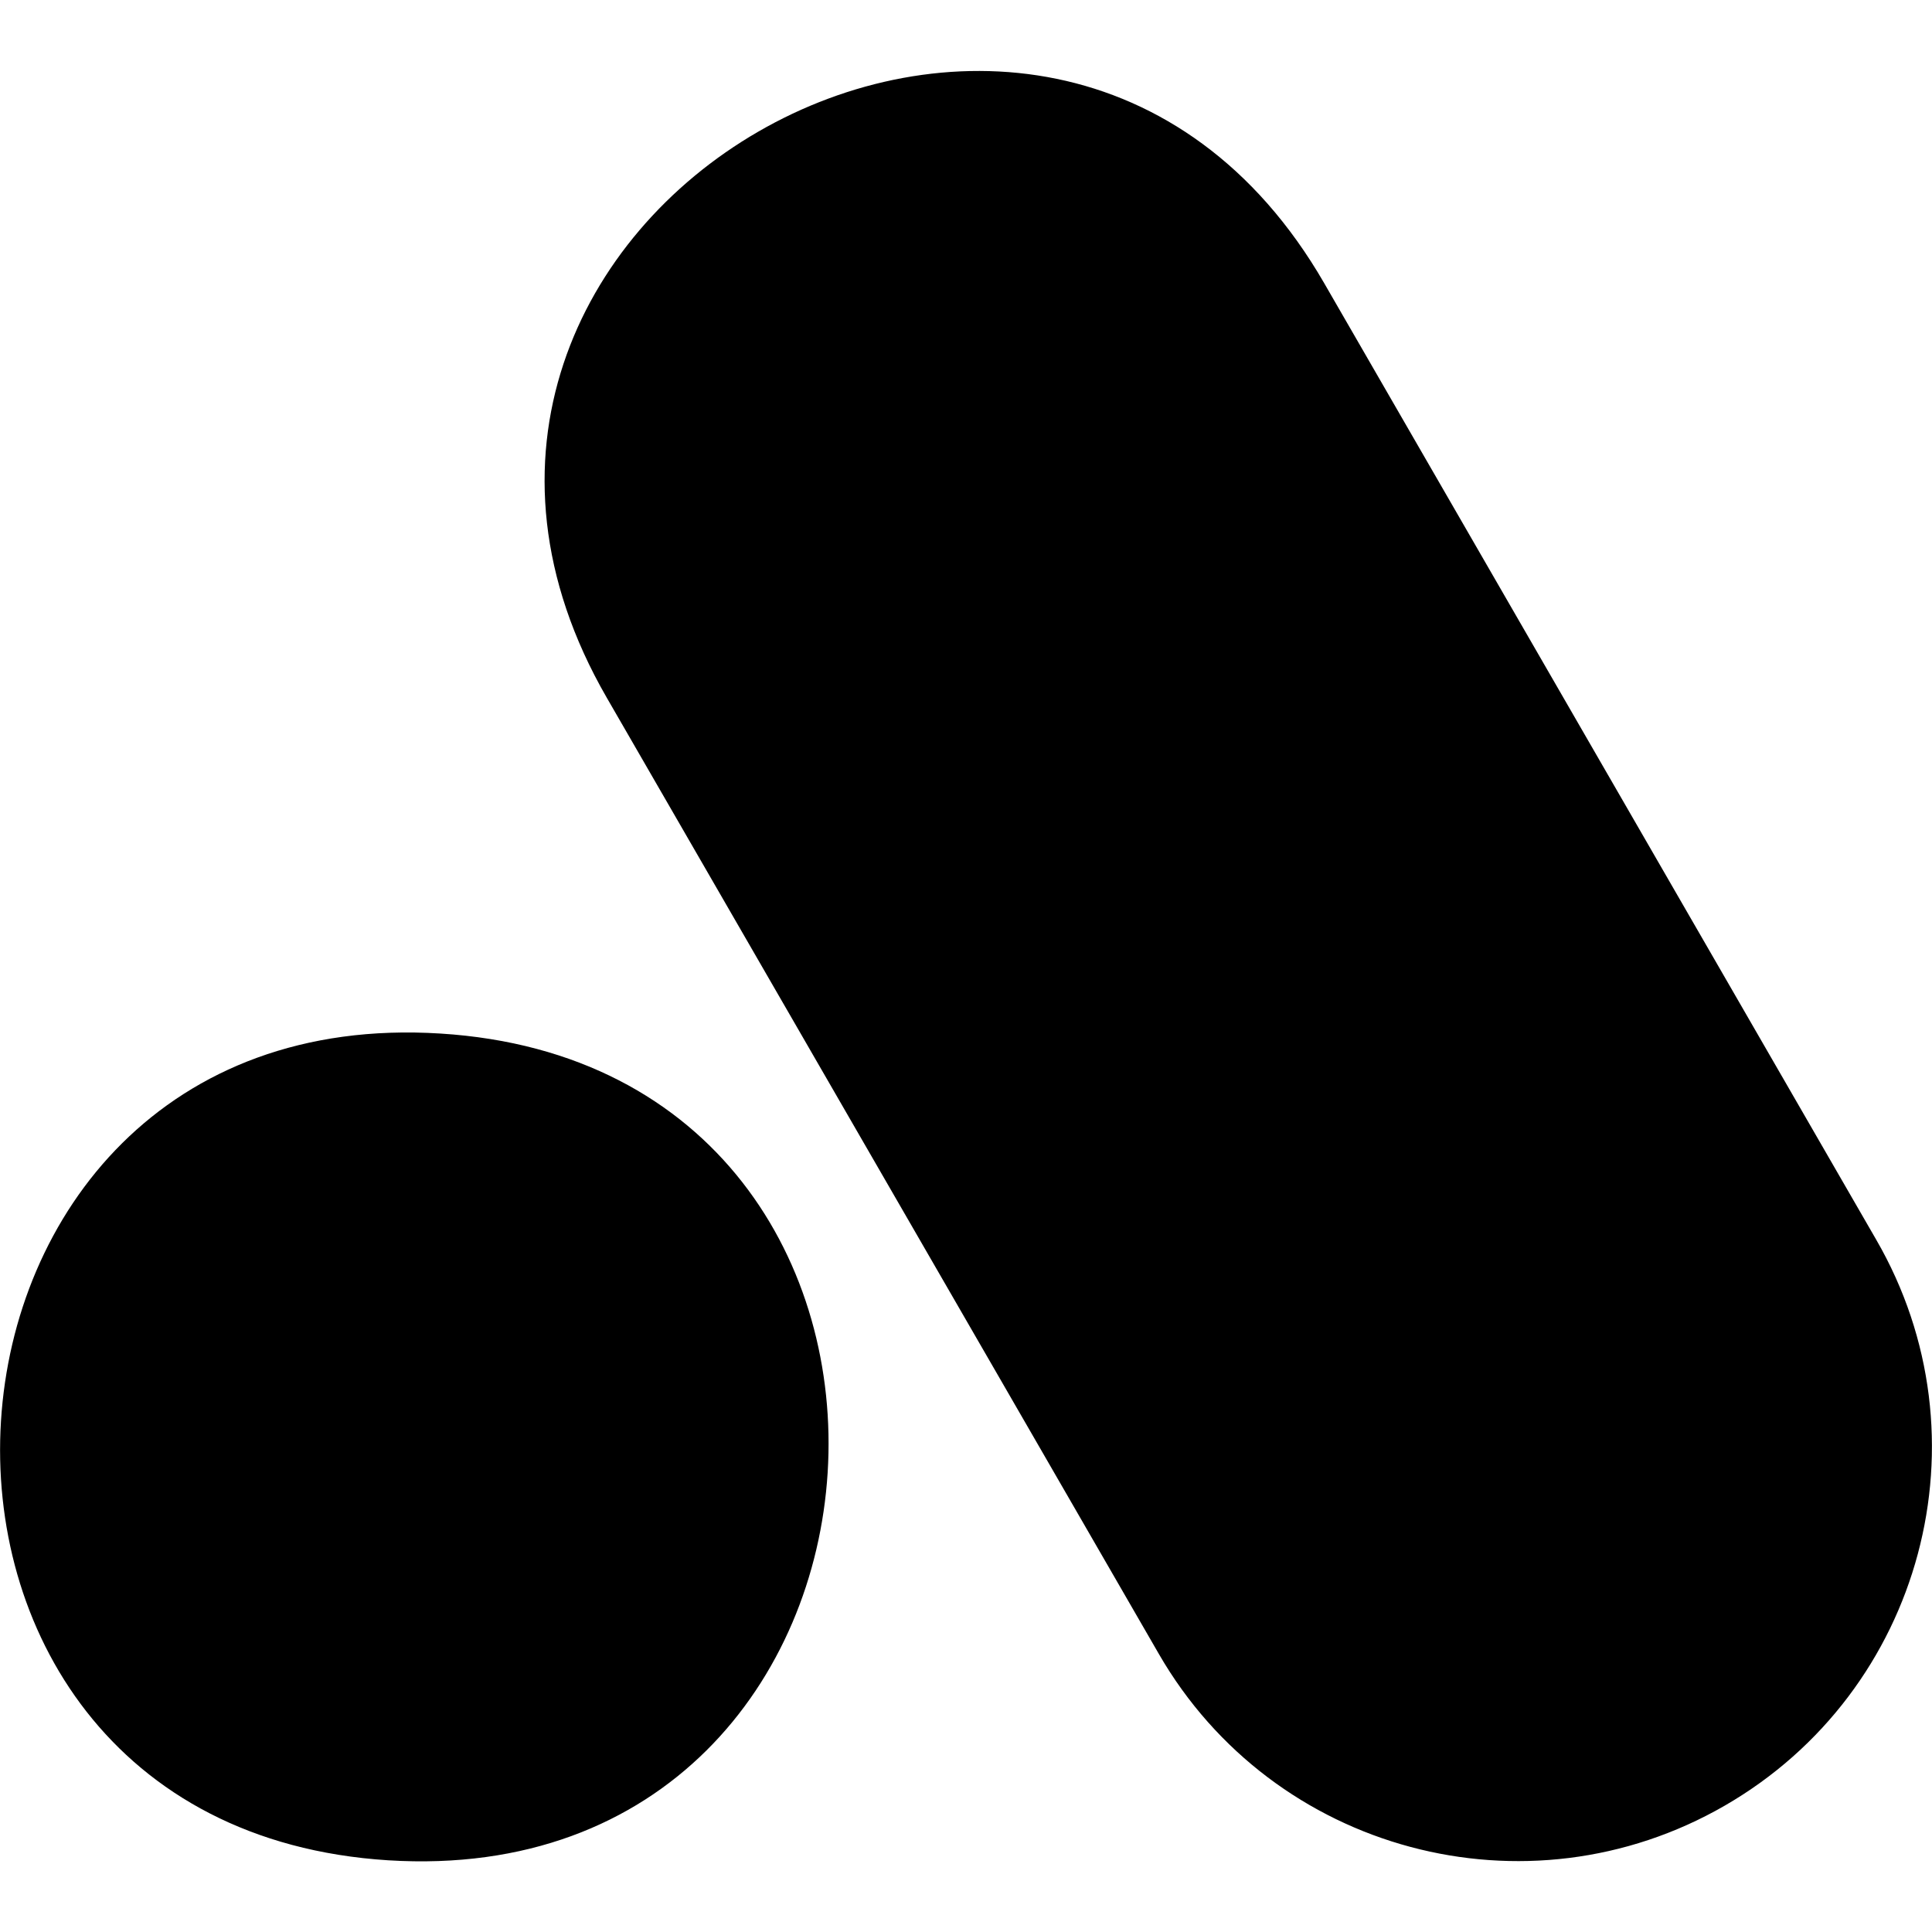
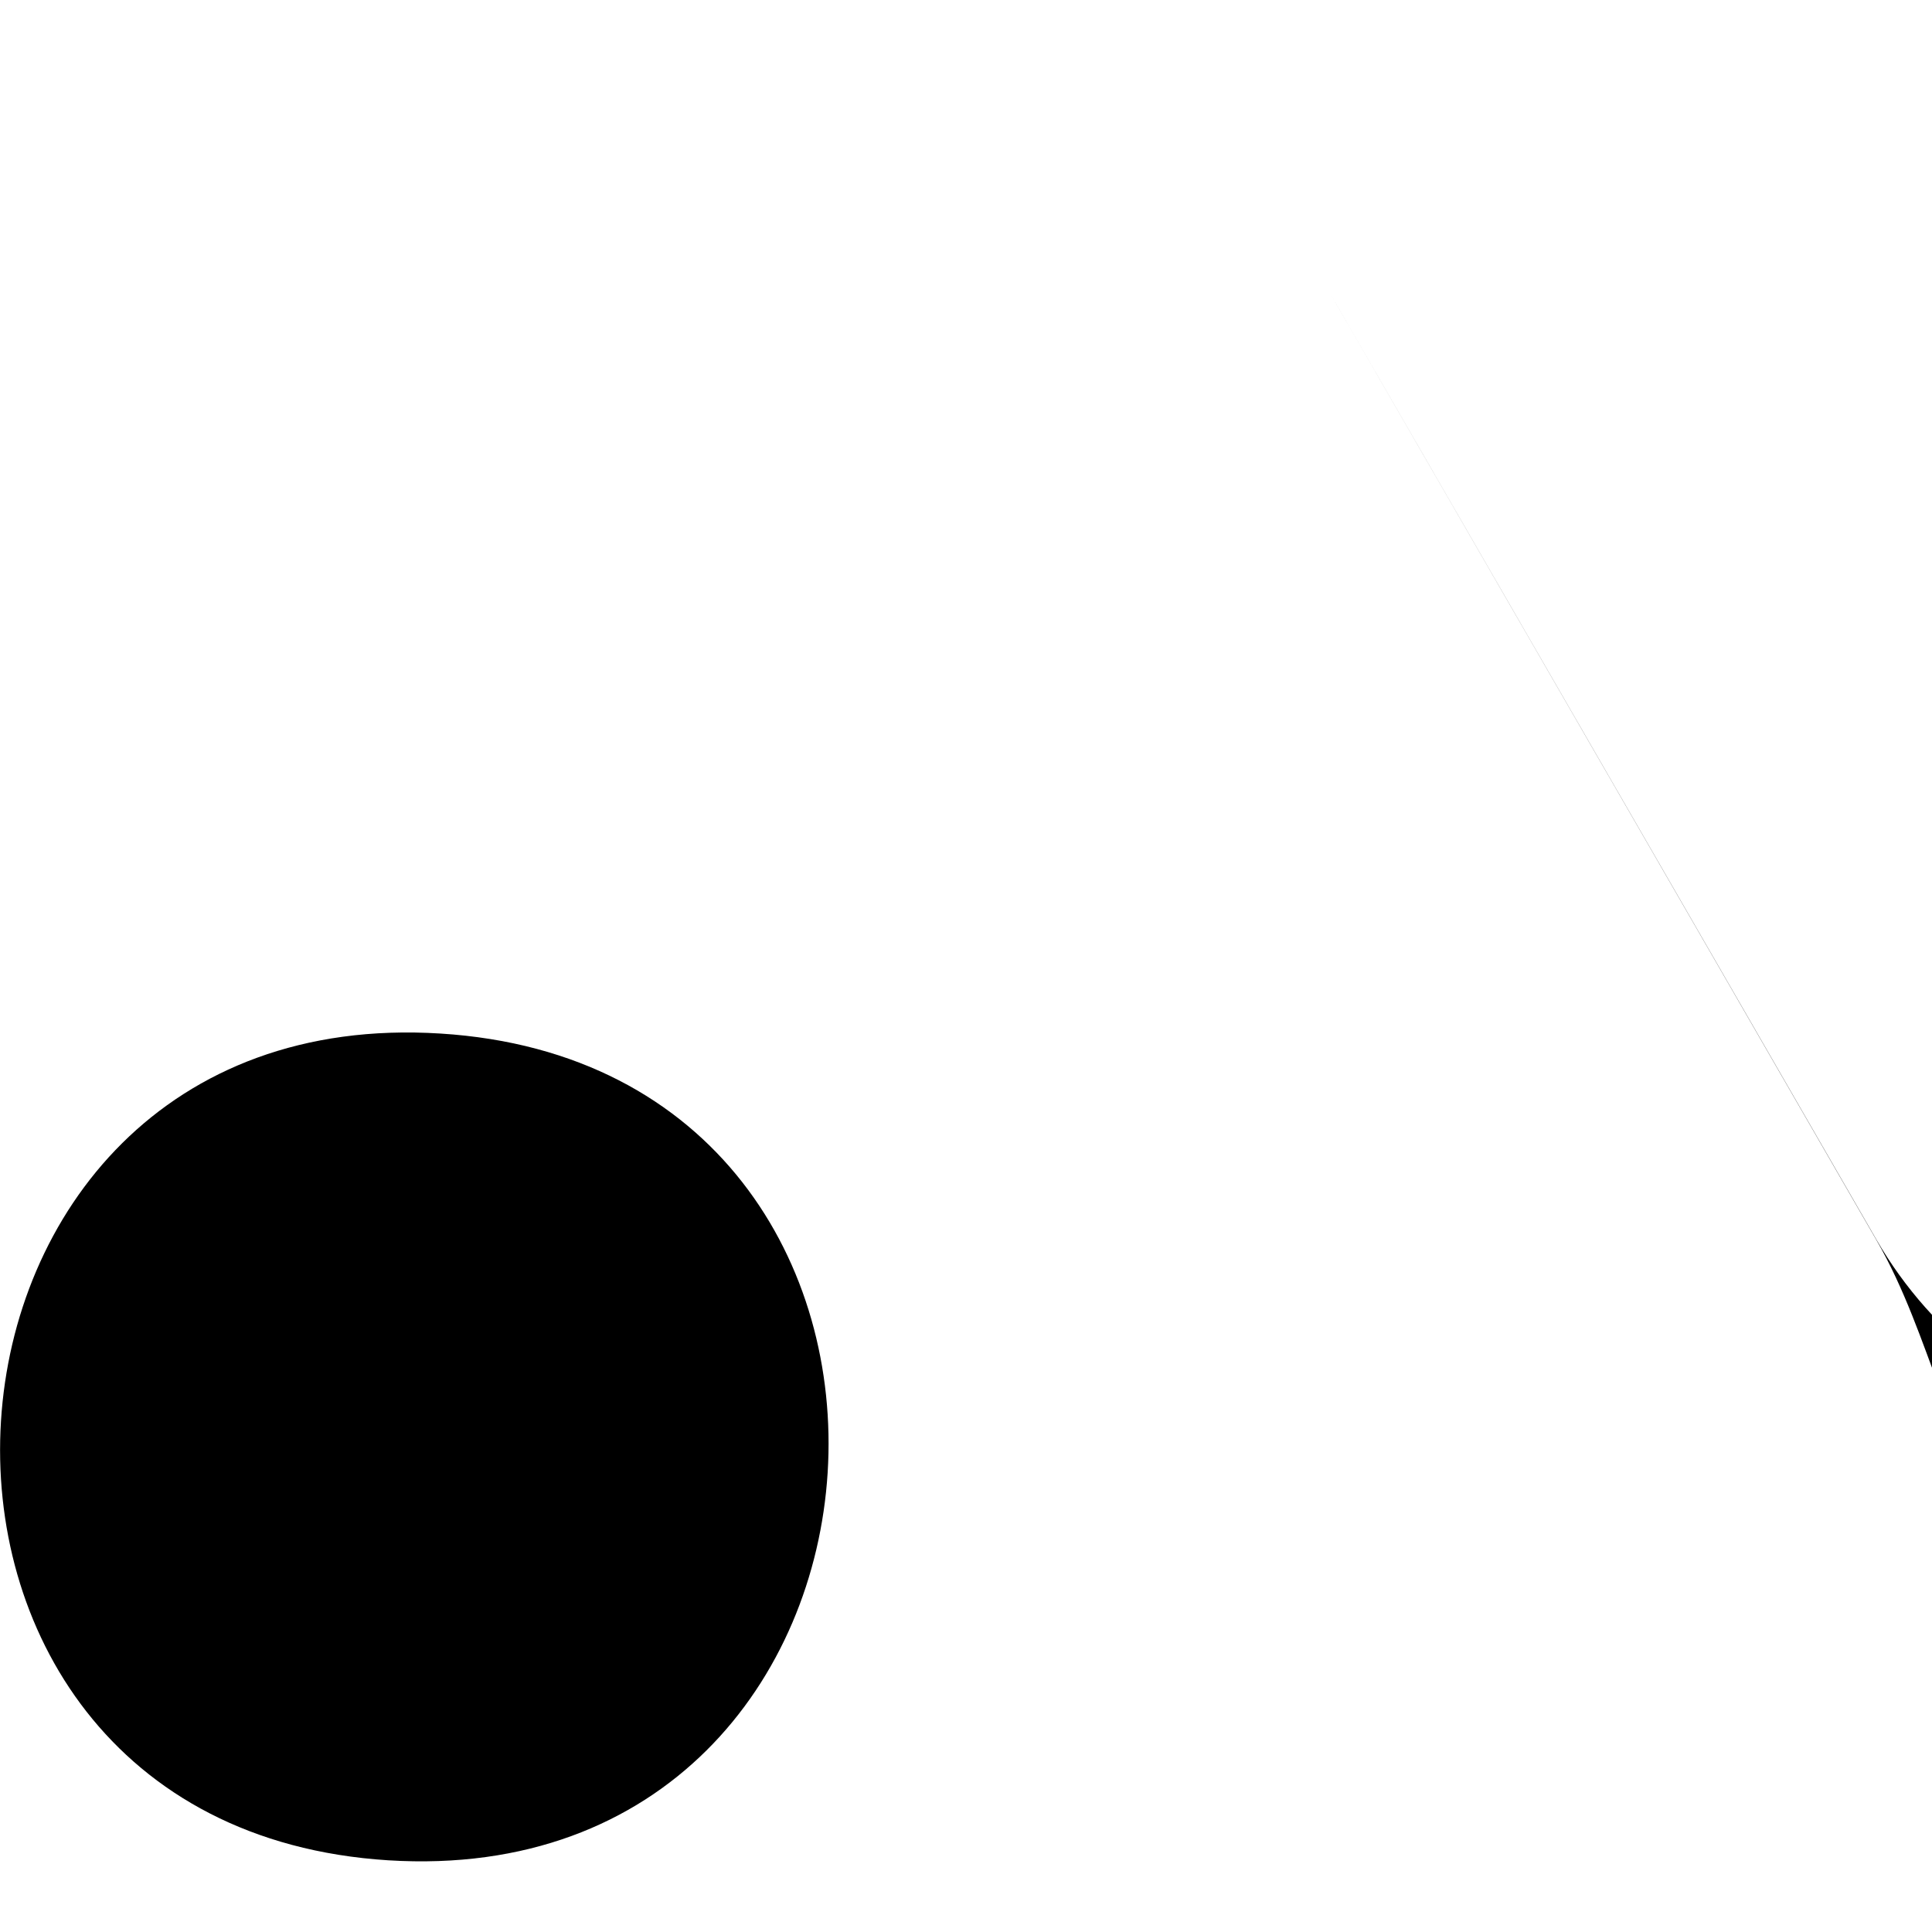
<svg xmlns="http://www.w3.org/2000/svg" version="1.1" id="Layer_1" x="0px" y="0px" viewBox="0 0 512 512" style="enable-background:new 0 0 512 512;" xml:space="preserve">
  <g>
-     <path d="M116.7,273.9c-146.1-9.2-159.8,209.9-13.8,219.1C249,502.1,262.7,283,116.7,273.9z M497.2,328.5L350.9,75   C277.7-51.7,87.6,58.1,160.8,184.9l146.3,253.4c30.3,52.5,97.5,70.5,150,40.2C509.6,448.2,527.6,381,497.2,328.5L497.2,328.5z" />
+     <path d="M116.7,273.9c-146.1-9.2-159.8,209.9-13.8,219.1C249,502.1,262.7,283,116.7,273.9z M497.2,328.5L350.9,75   l146.3,253.4c30.3,52.5,97.5,70.5,150,40.2C509.6,448.2,527.6,381,497.2,328.5L497.2,328.5z" />
  </g>
</svg>